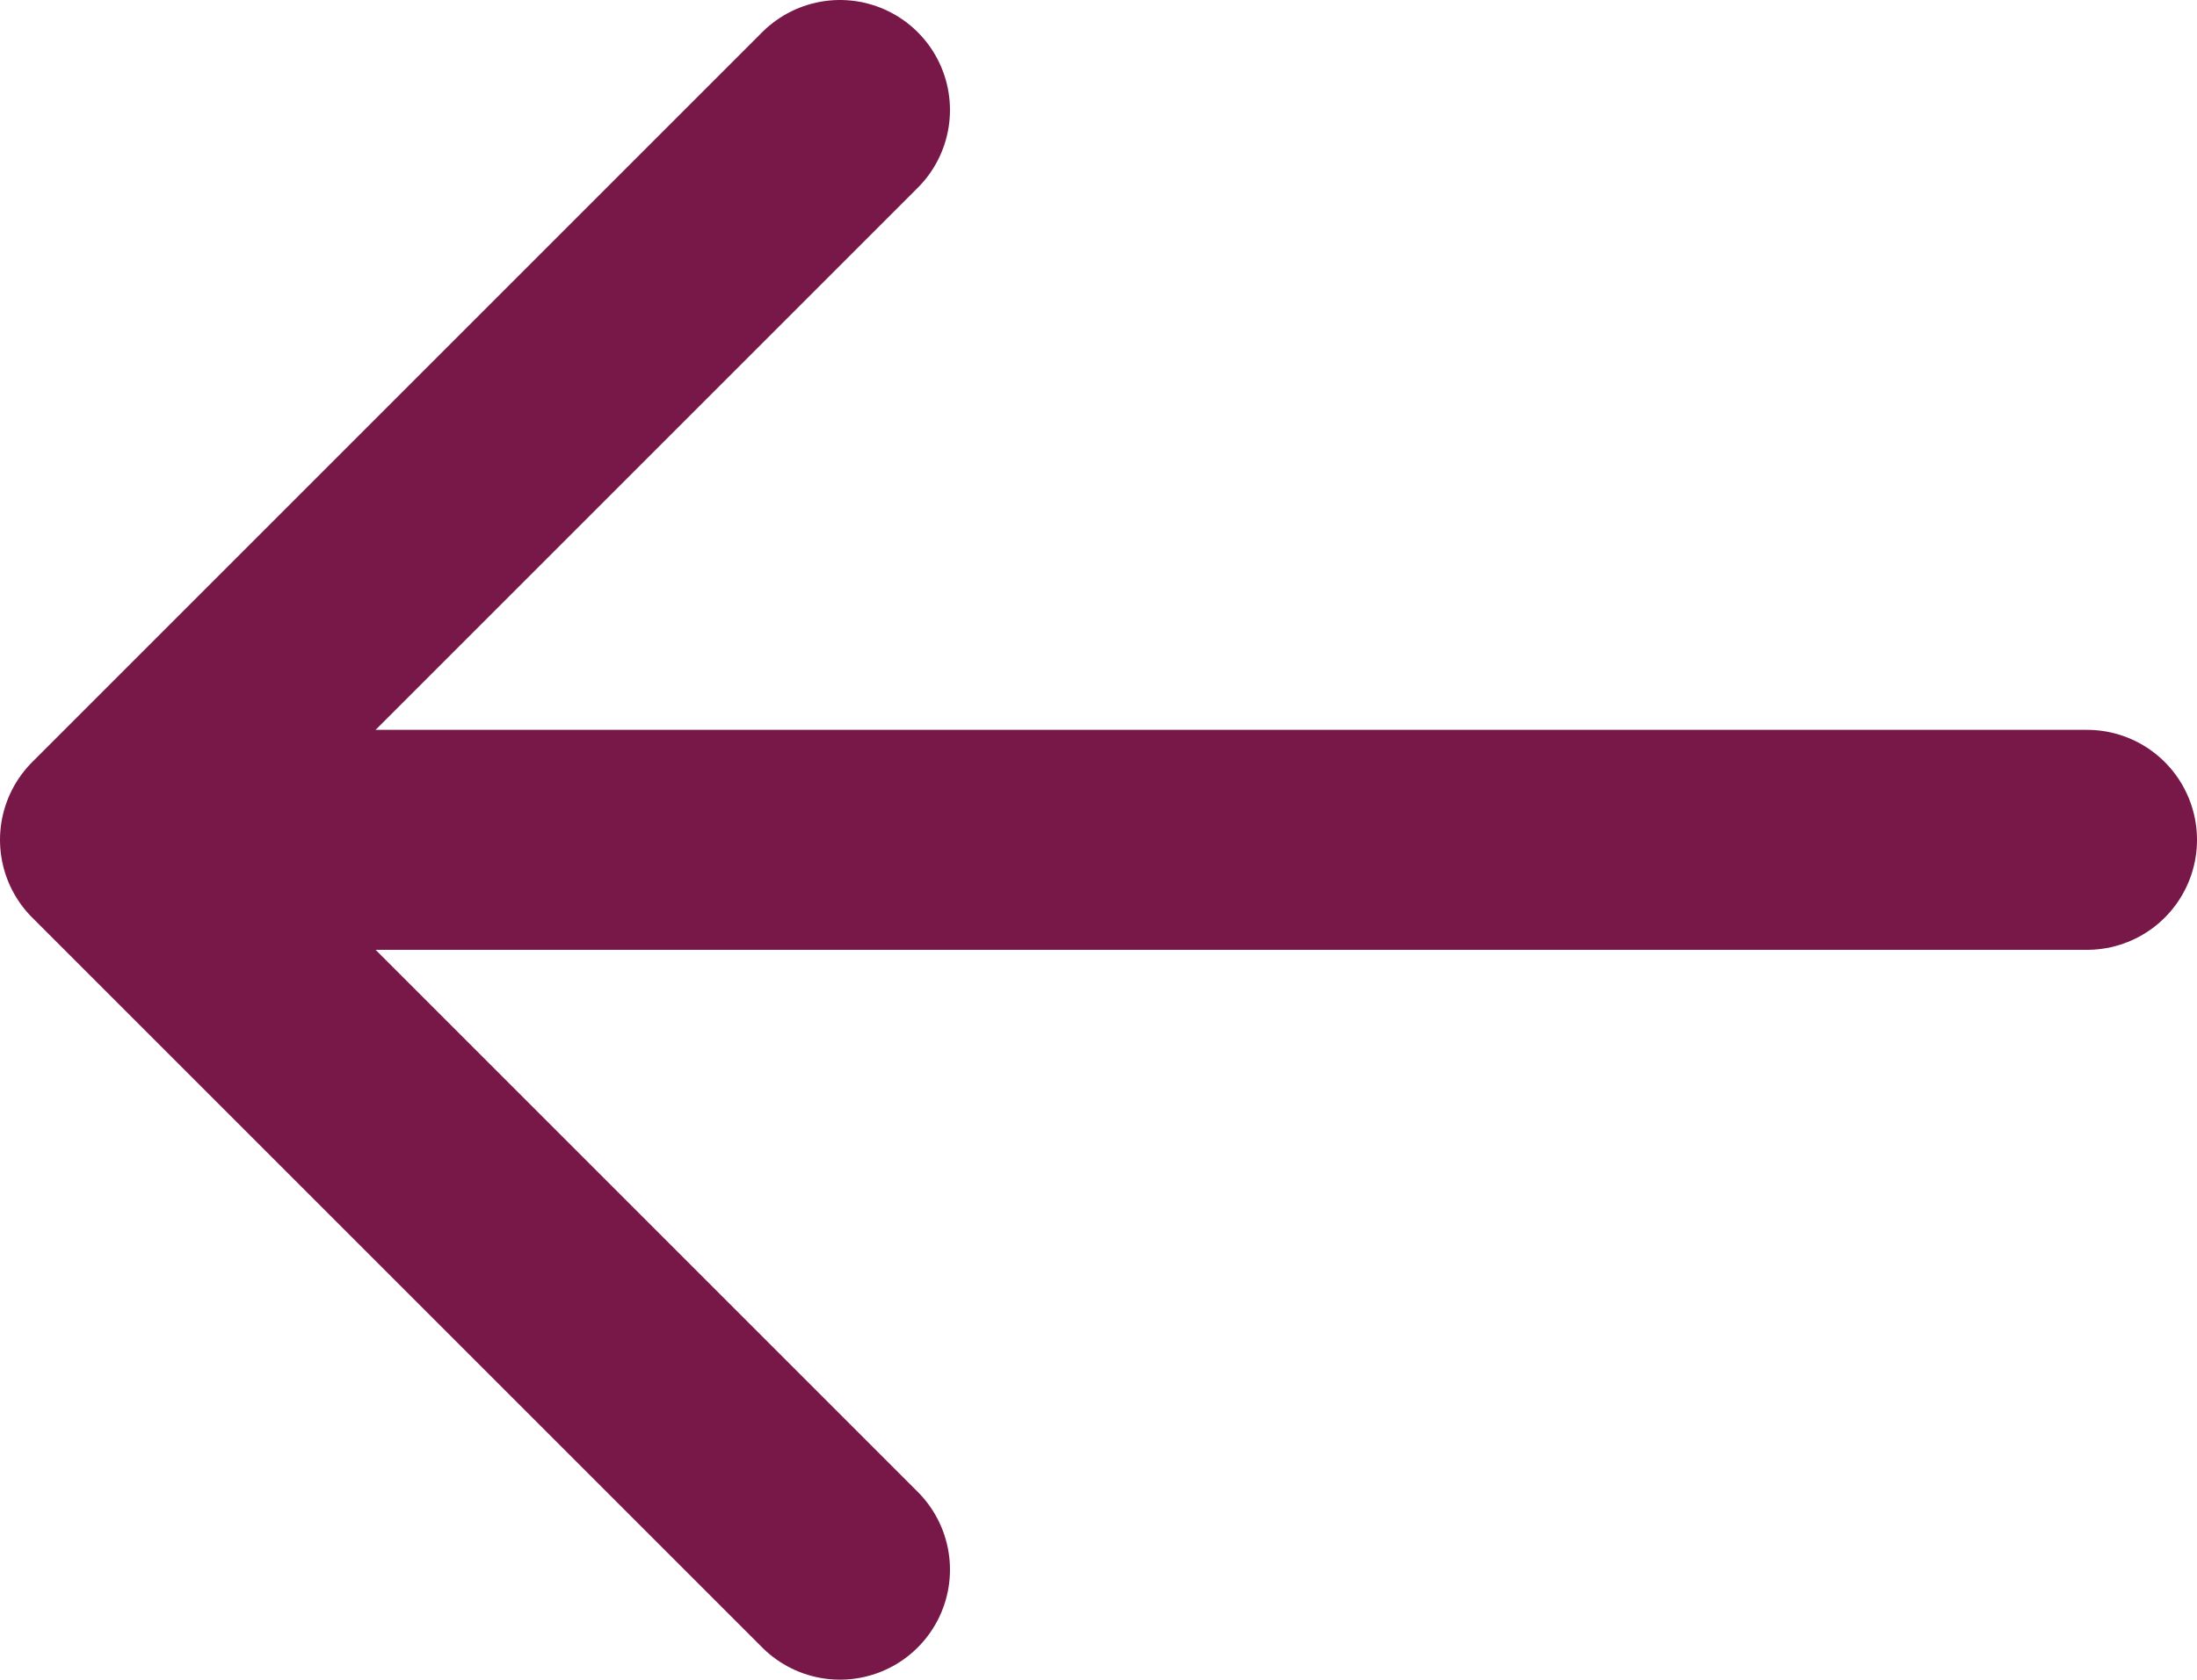
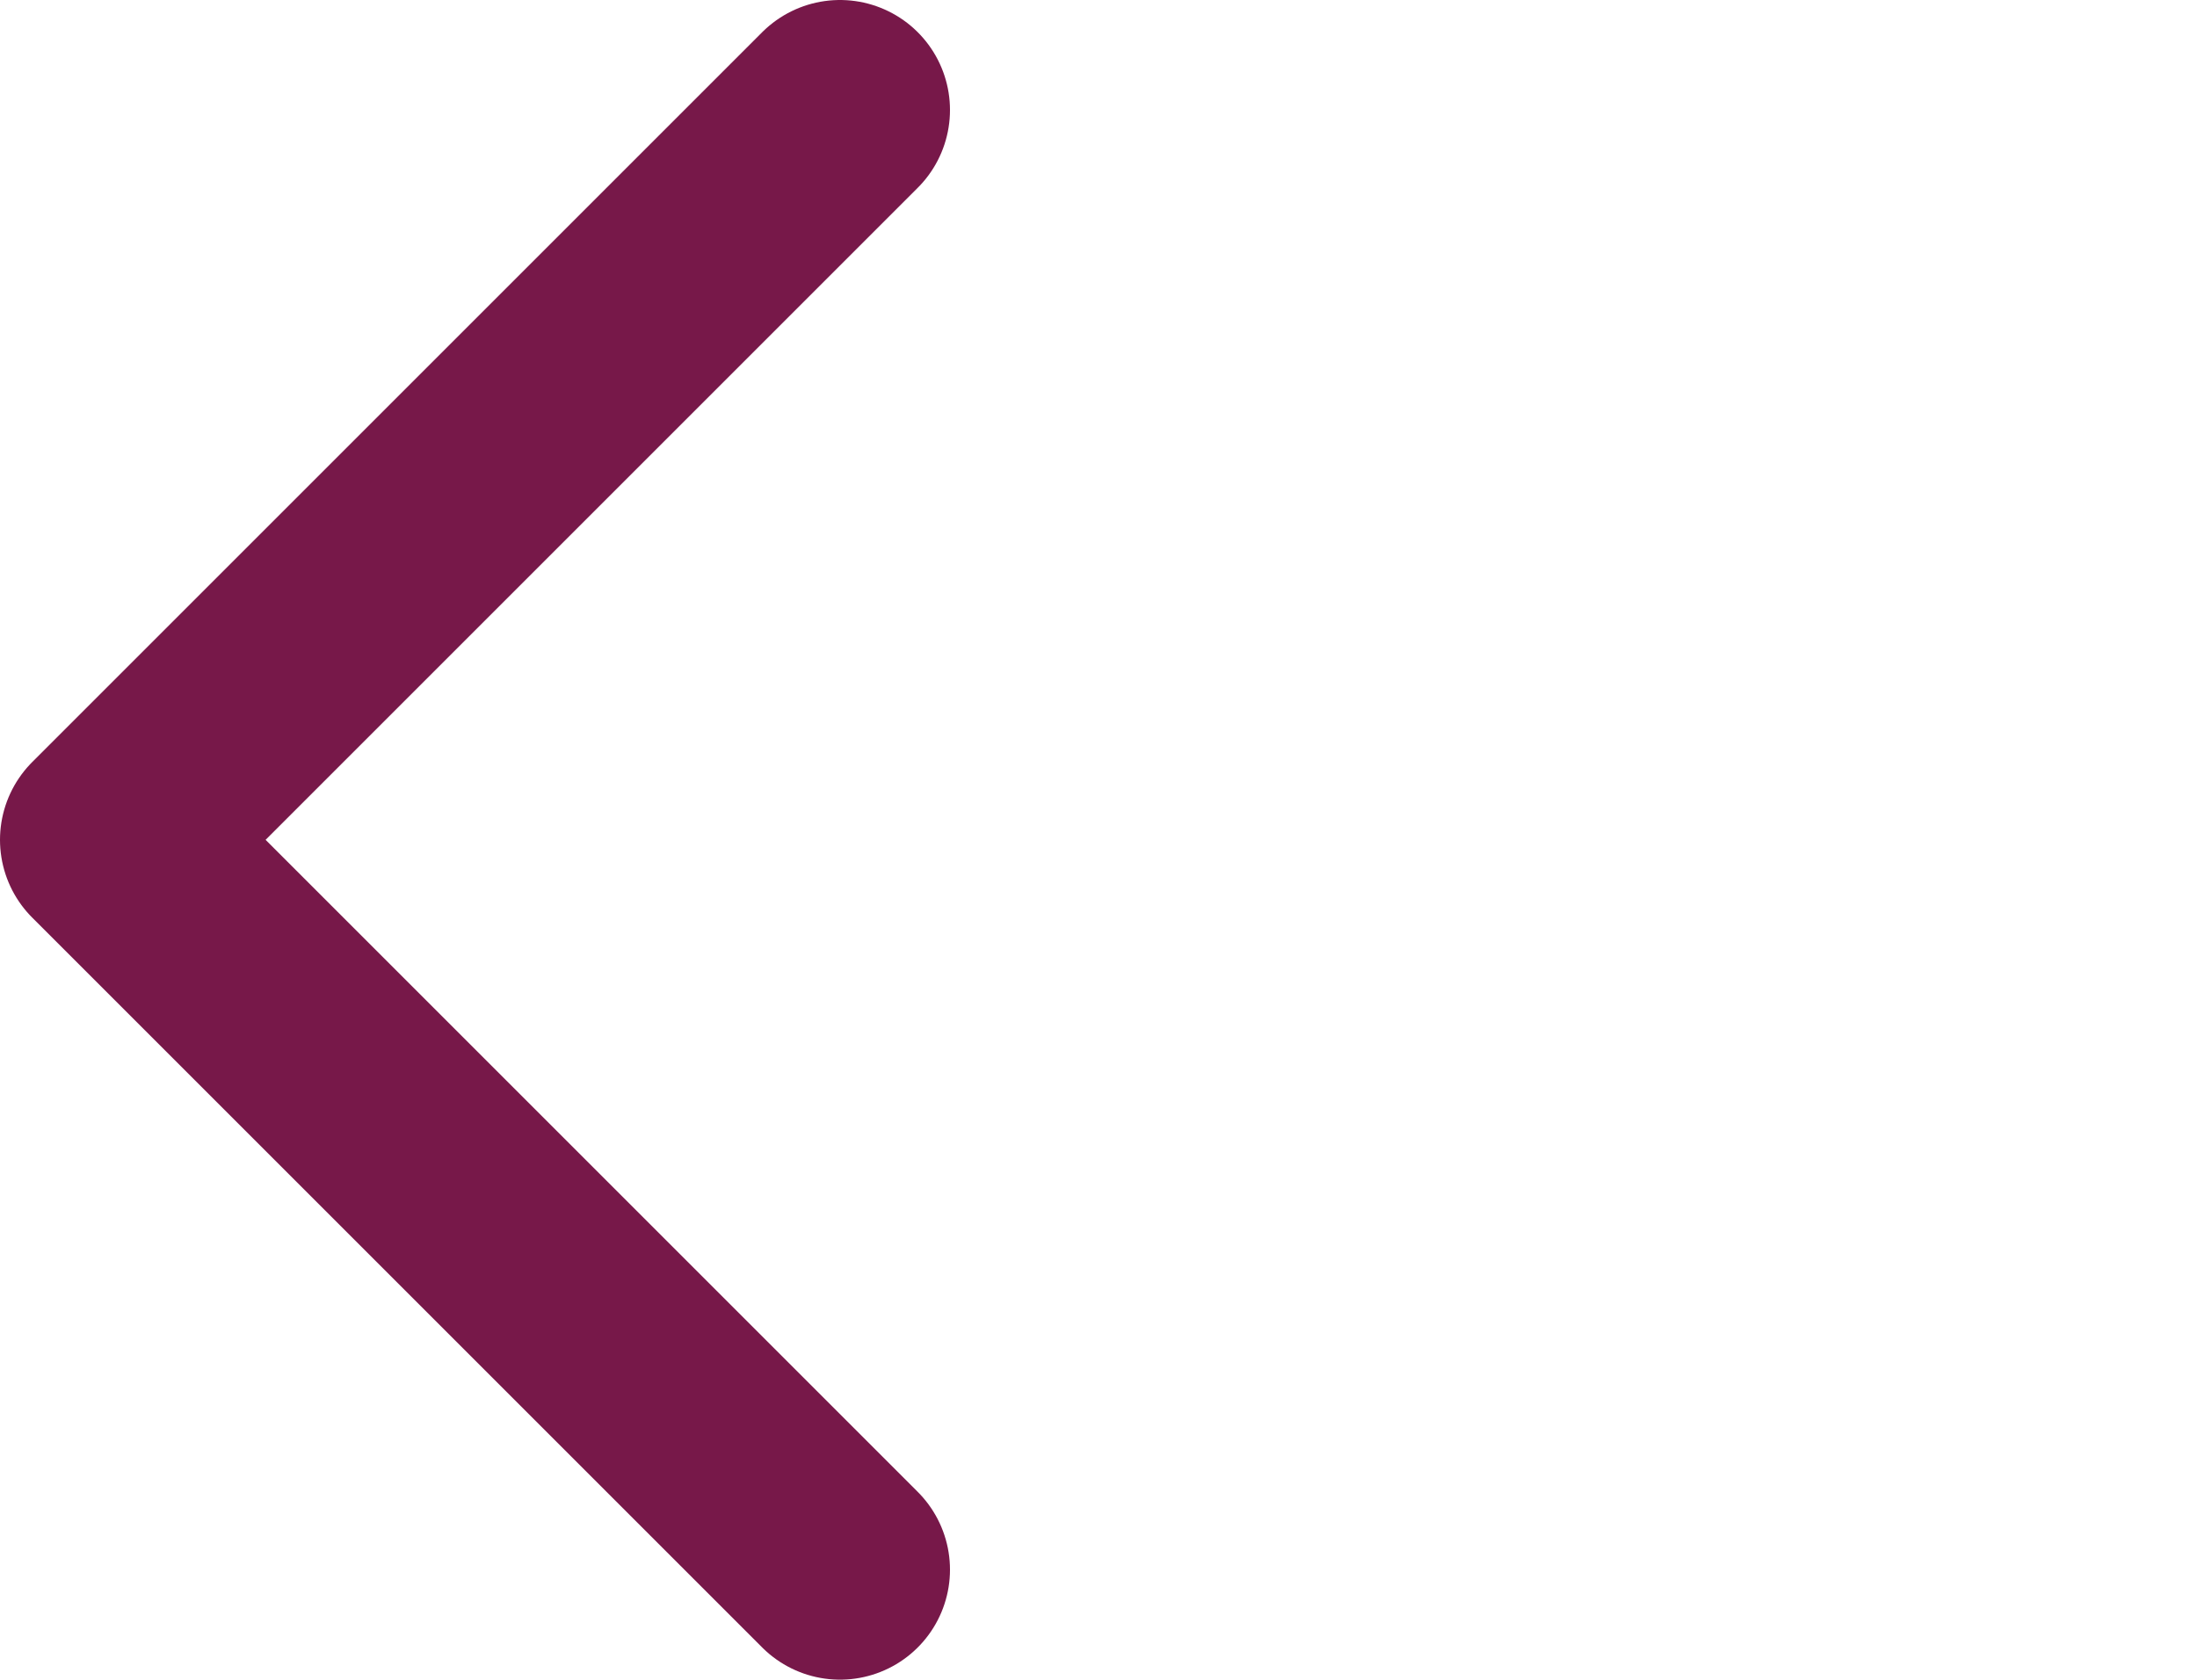
<svg xmlns="http://www.w3.org/2000/svg" id="Layer_2" data-name="Layer 2" viewBox="0 0 39.94 30.54">
  <defs>
    <style>
      .cls-1 {
        fill: none;
        stroke: #771849;
        stroke-linecap: round;
        stroke-linejoin: round;
        stroke-width: 4px;
      }
    </style>
  </defs>
  <g id="ikony">
    <g>
      <polyline class="cls-1" points="15.27 28.54 2 15.27 15.27 2" />
-       <line class="cls-1" x1="5.66" y1="15.27" x2="37.94" y2="15.27" />
    </g>
  </g>
</svg>